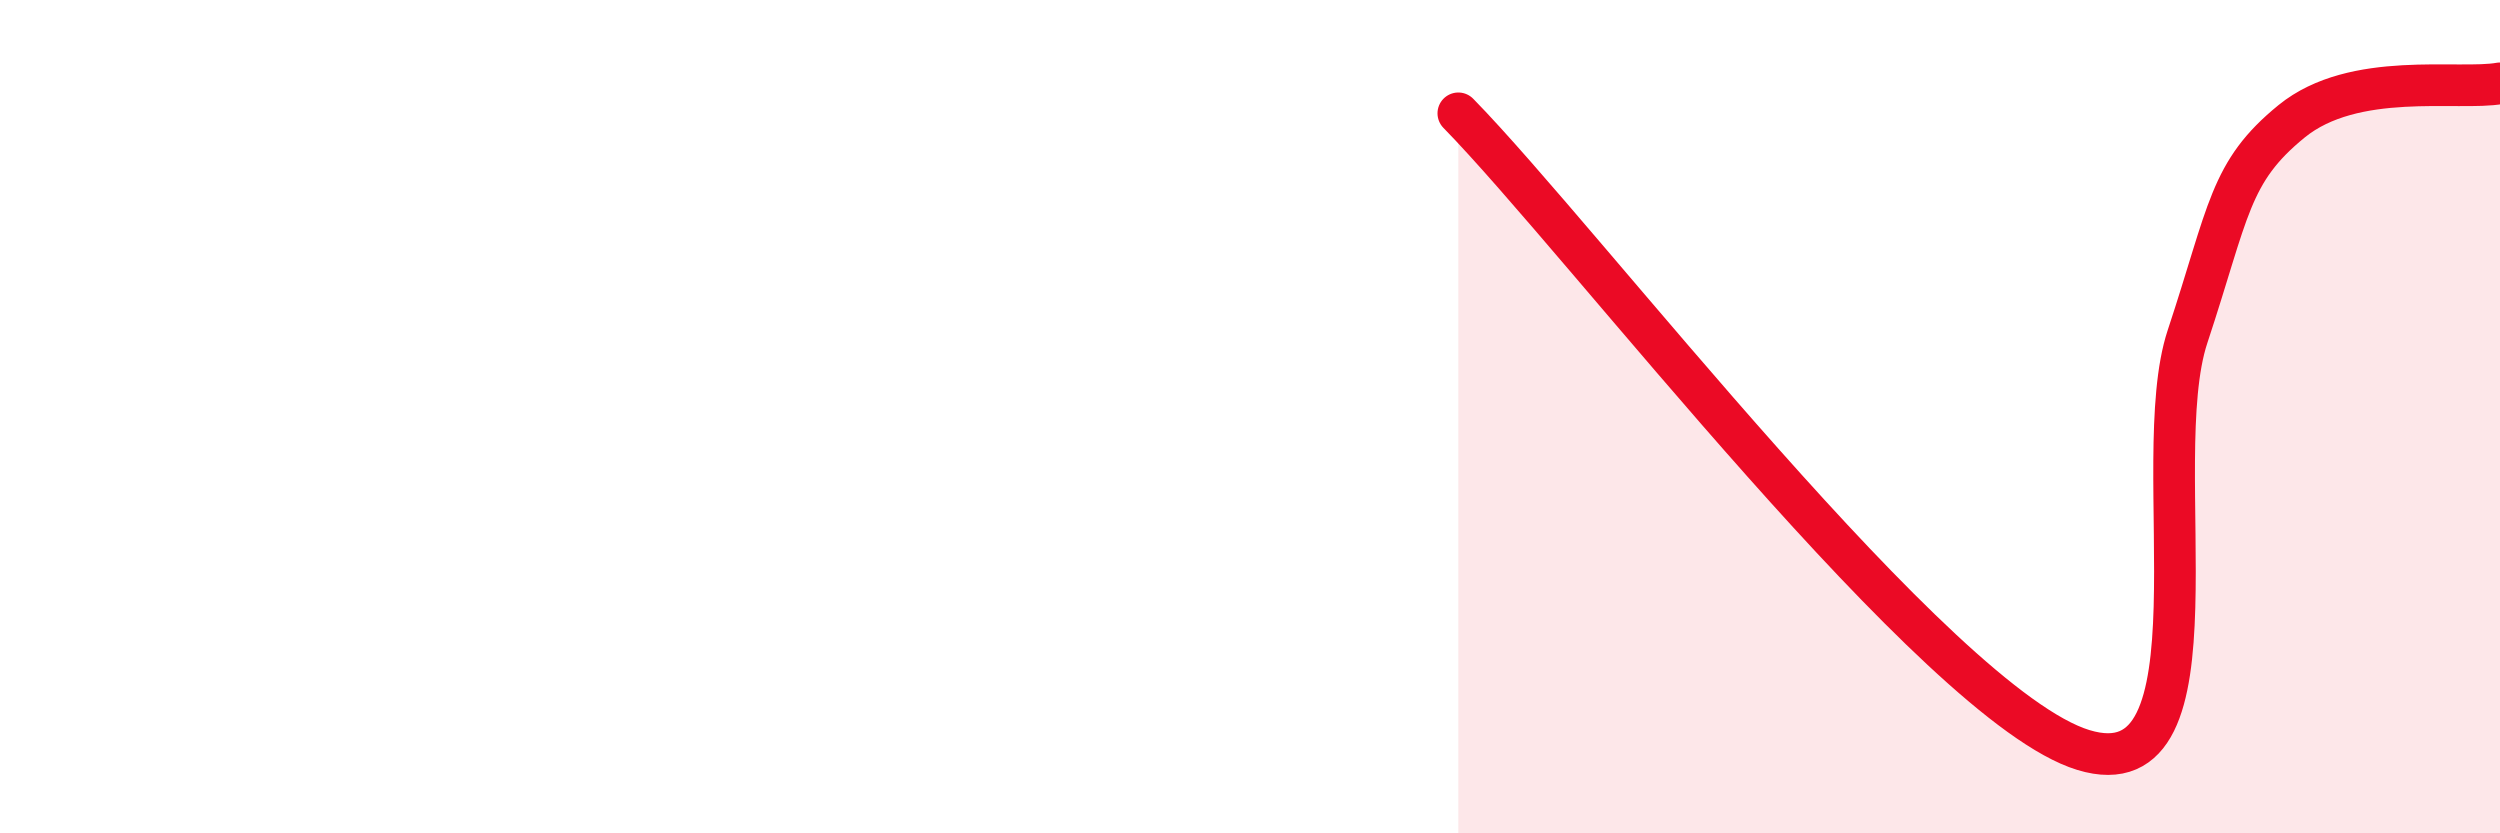
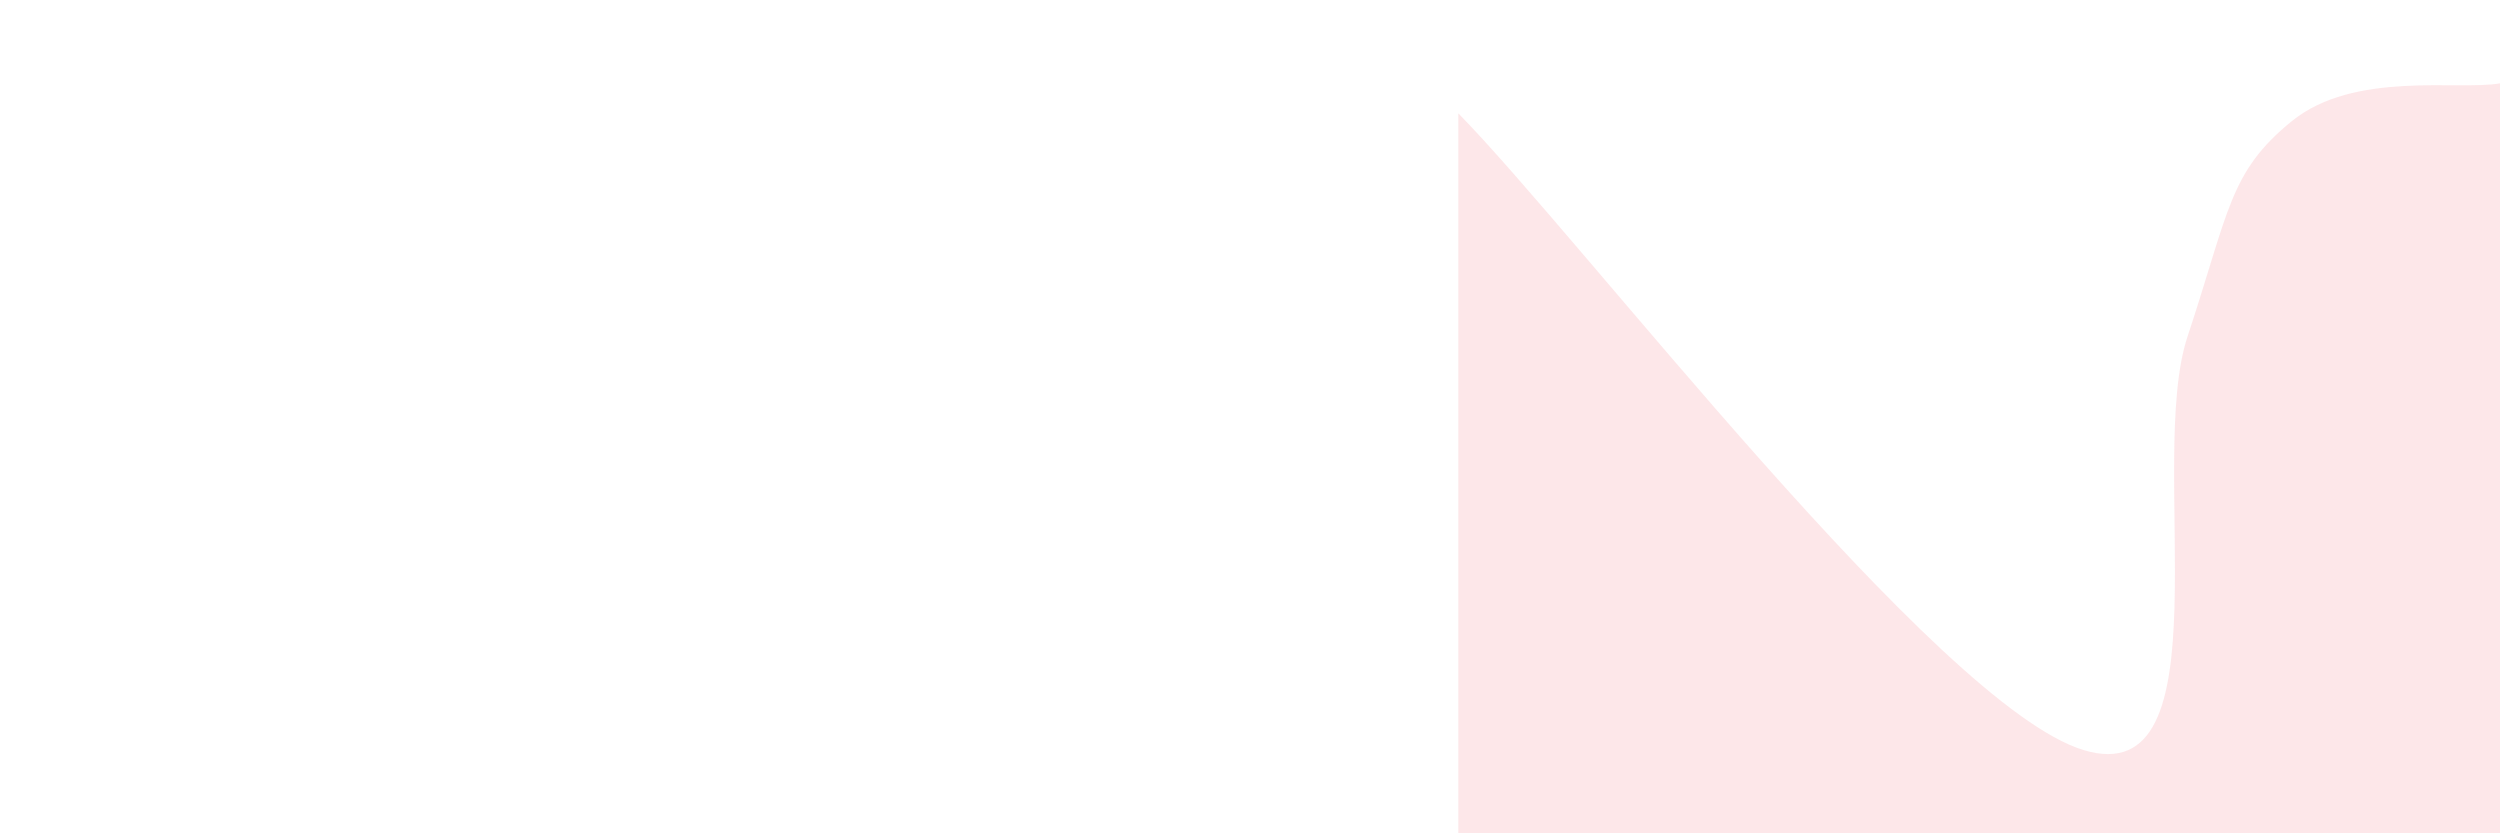
<svg xmlns="http://www.w3.org/2000/svg" width="60" height="20" viewBox="0 0 60 20">
  <path d="M 35,2.72 C 38,5.78 46.5,16.93 50,18 C 53.5,19.07 51.5,11.1 52.5,8.08 C 53.5,5.06 53.5,4.13 55,2.91 C 56.5,1.69 59,2.18 60,2L60 20L35 20Z" fill="#EB0A25" opacity="0.1" stroke-linecap="round" stroke-linejoin="round" />
-   <path d="M 35,2.72 C 38,5.78 46.5,16.93 50,18 C 53.5,19.07 51.5,11.1 52.5,8.08 C 53.5,5.06 53.5,4.13 55,2.91 C 56.5,1.69 59,2.18 60,2" stroke="#EB0A25" stroke-width="1" fill="none" stroke-linecap="round" stroke-linejoin="round" />
</svg>